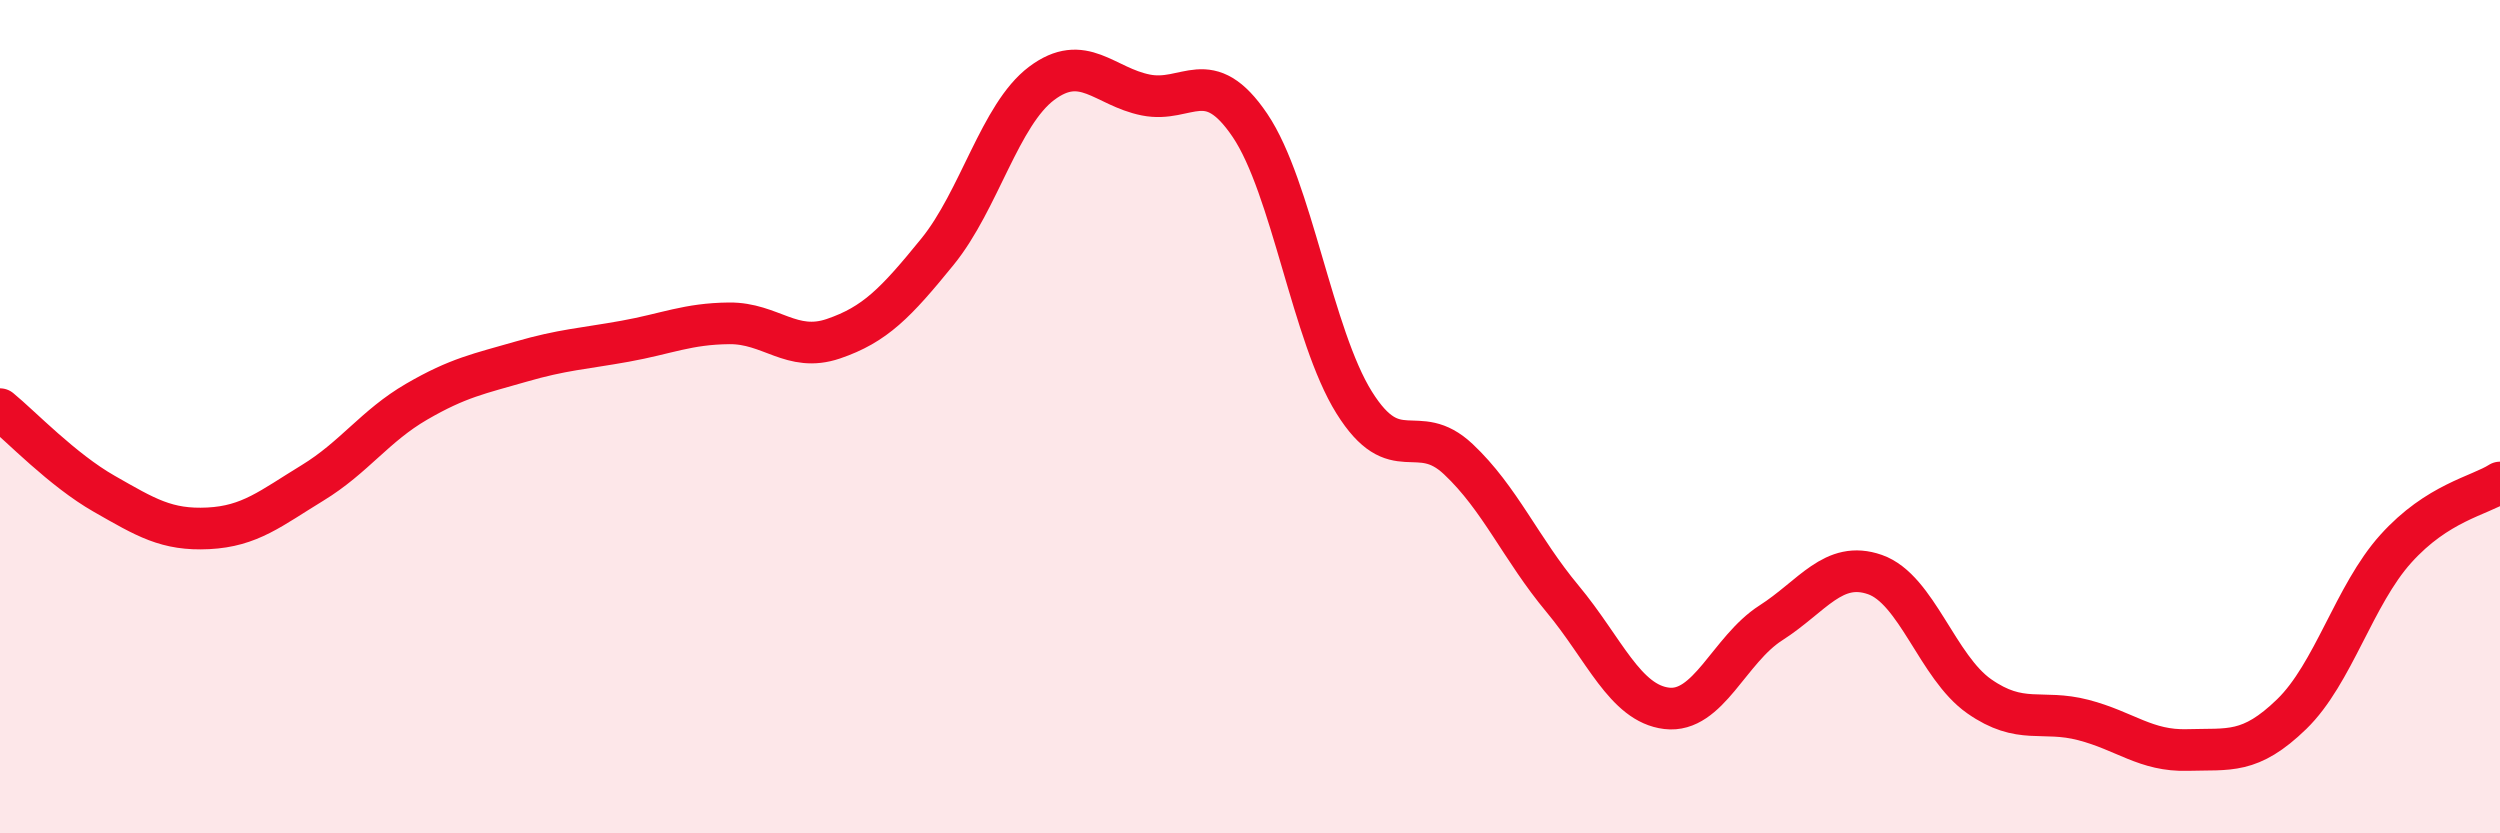
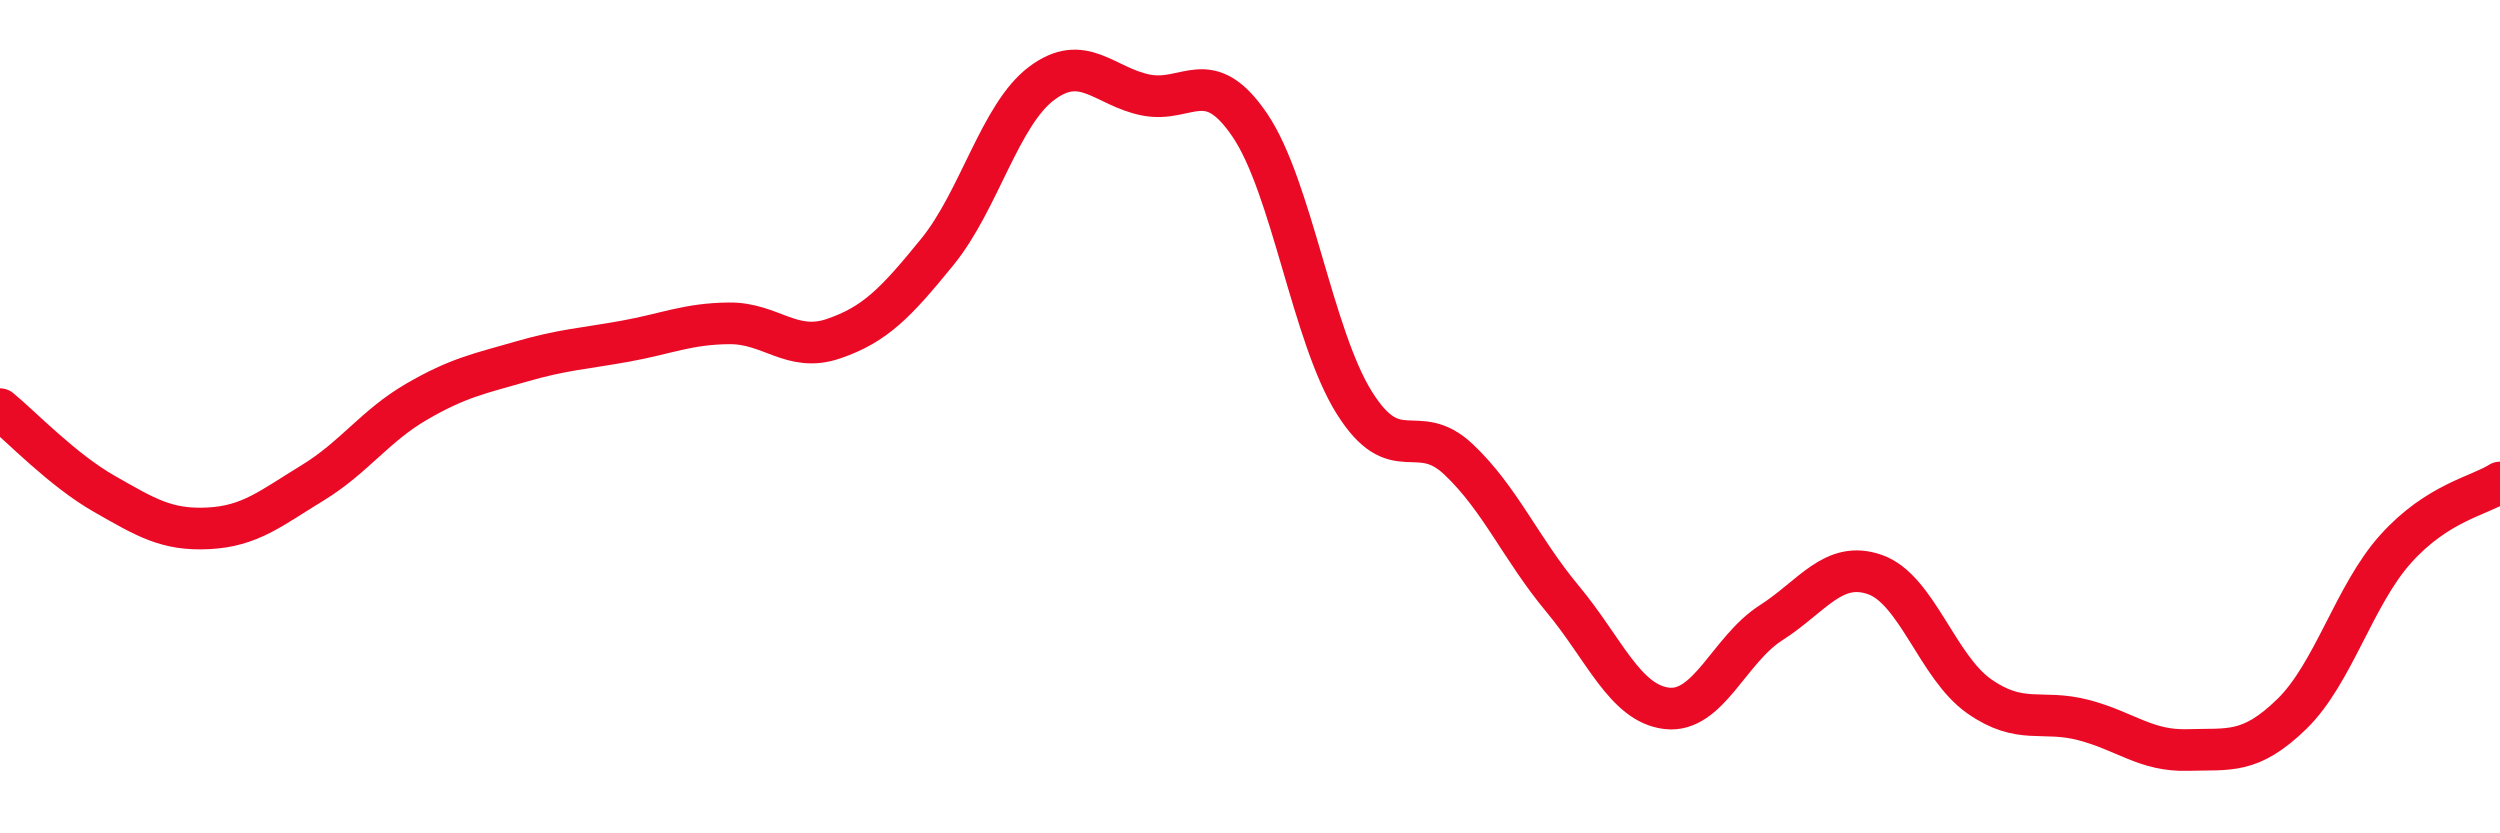
<svg xmlns="http://www.w3.org/2000/svg" width="60" height="20" viewBox="0 0 60 20">
-   <path d="M 0,9.82 C 0.5,10.23 1.5,11.28 2.5,11.85 C 3.5,12.42 4,12.73 5,12.68 C 6,12.63 6.5,12.2 7.5,11.59 C 8.5,10.98 9,10.22 10,9.64 C 11,9.06 11.5,8.97 12.5,8.68 C 13.5,8.39 14,8.37 15,8.19 C 16,8.01 16.5,7.77 17.5,7.76 C 18.5,7.75 19,8.47 20,8.13 C 21,7.79 21.5,7.27 22.5,6.04 C 23.5,4.81 24,2.75 25,2 C 26,1.25 26.5,2.08 27.5,2.28 C 28.5,2.48 29,1.53 30,3.01 C 31,4.49 31.5,8.06 32.5,9.66 C 33.5,11.26 34,10.08 35,11.02 C 36,11.96 36.5,13.17 37.5,14.37 C 38.5,15.57 39,16.88 40,17 C 41,17.12 41.5,15.59 42.5,14.95 C 43.5,14.31 44,13.44 45,13.79 C 46,14.14 46.5,16.01 47.5,16.71 C 48.5,17.41 49,17.02 50,17.28 C 51,17.54 51.5,18.03 52.5,18 C 53.5,17.97 54,18.11 55,17.14 C 56,16.17 56.5,14.28 57.5,13.17 C 58.5,12.06 59.5,11.9 60,11.58L60 20L0 20Z" fill="#EB0A25" opacity="0.1" stroke-linecap="round" stroke-linejoin="round" />
  <path d="M 0,9.82 C 0.5,10.23 1.5,11.28 2.5,11.85 C 3.5,12.42 4,12.73 5,12.68 C 6,12.63 6.5,12.2 7.5,11.59 C 8.5,10.98 9,10.22 10,9.64 C 11,9.06 11.5,8.97 12.5,8.68 C 13.5,8.39 14,8.37 15,8.19 C 16,8.01 16.5,7.77 17.5,7.76 C 18.5,7.75 19,8.47 20,8.13 C 21,7.79 21.5,7.27 22.5,6.04 C 23.5,4.81 24,2.75 25,2 C 26,1.25 26.5,2.08 27.5,2.28 C 28.5,2.48 29,1.53 30,3.01 C 31,4.49 31.5,8.06 32.5,9.66 C 33.5,11.26 34,10.08 35,11.02 C 36,11.96 36.5,13.17 37.5,14.37 C 38.5,15.57 39,16.88 40,17 C 41,17.12 41.5,15.59 42.5,14.95 C 43.5,14.31 44,13.44 45,13.79 C 46,14.14 46.5,16.01 47.5,16.71 C 48.5,17.41 49,17.02 50,17.28 C 51,17.54 51.5,18.03 52.5,18 C 53.5,17.97 54,18.11 55,17.14 C 56,16.17 56.5,14.28 57.5,13.17 C 58.5,12.06 59.5,11.9 60,11.58" stroke="#EB0A25" stroke-width="1" fill="none" stroke-linecap="round" stroke-linejoin="round" />
</svg>